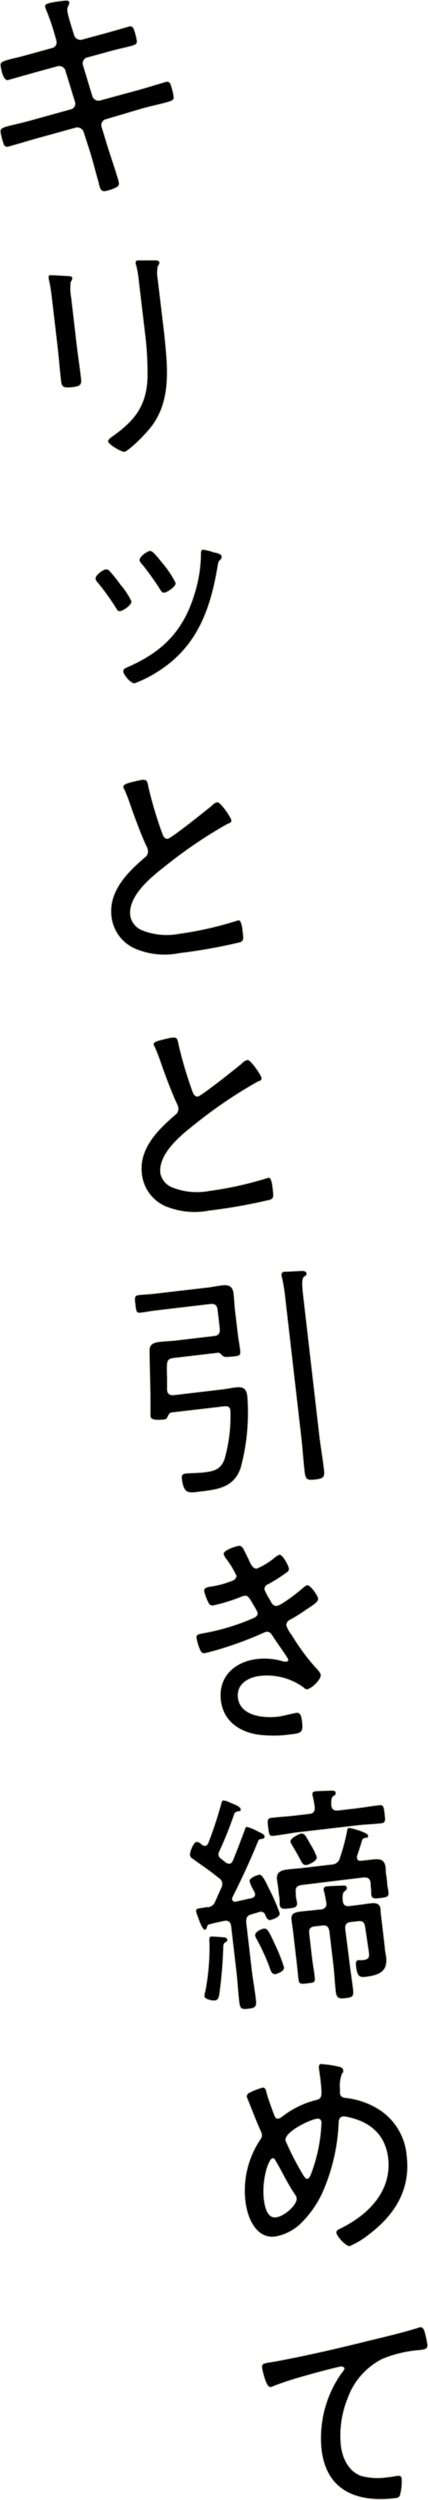
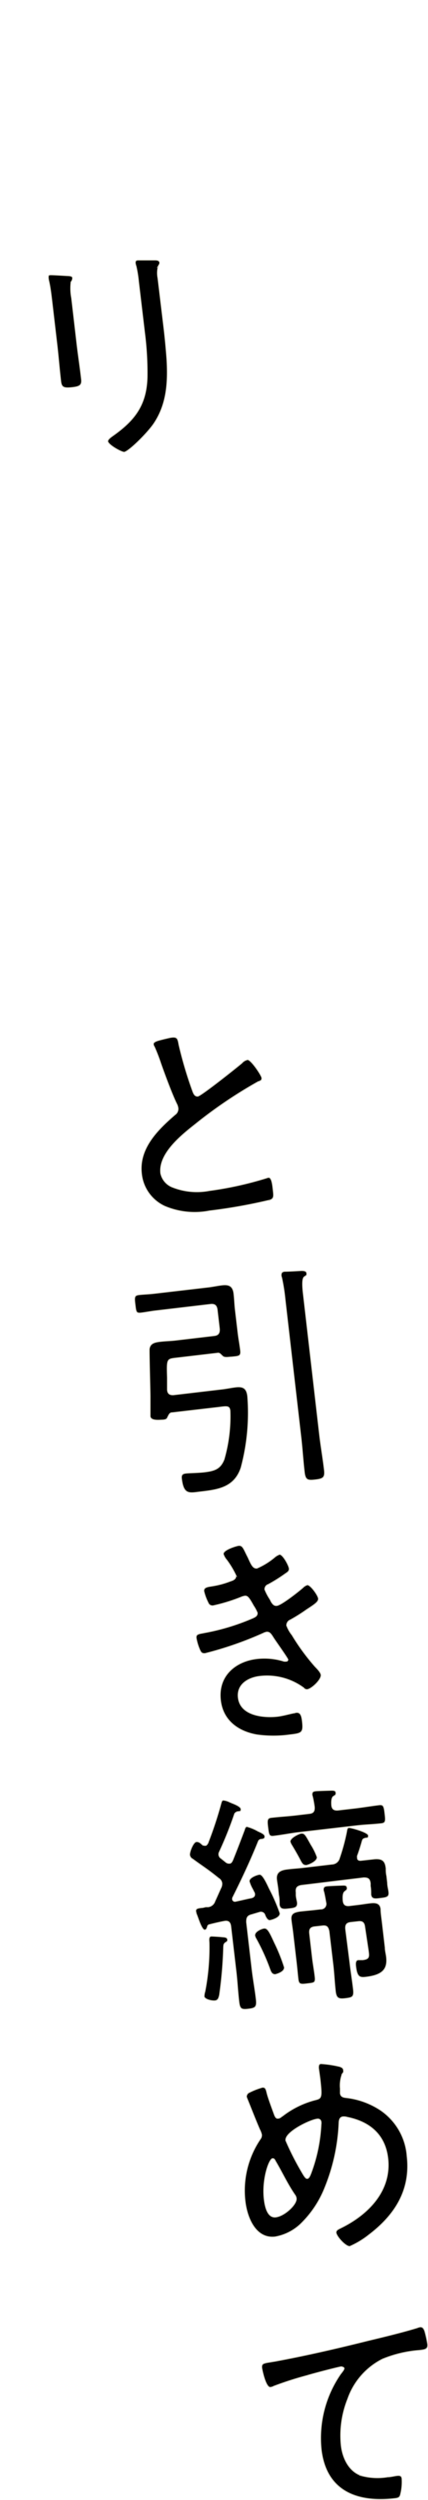
<svg xmlns="http://www.w3.org/2000/svg" viewBox="0 0 56.29 328.53">
  <defs>
    <style>.a{stroke:#aeac9c;stroke-miterlimit:10;stroke-width:0.11px;}</style>
  </defs>
-   <path class="a" d="M6.89,6.28a.73.73,0,0,0,.52-.84A2.17,2.17,0,0,0,7.3,5l-.19-.67A29.7,29.7,0,0,0,6,1.17,1.07,1.07,0,0,1,5.91.84c0-.37.46-.52,2.58-.77.17,0,.6-.07.64.24s-.31.57-.25,1.12c0,.34.53,2.06.67,2.48l.2.67a.87.87,0,0,0,1,.62l2.61-.71c.49-.12,3.55-1,3.7-1.05.34,0,.48.16.58.46a9,9,0,0,1,.37,1.42c.07.59-.28.63-1.82,1-.57.13-1.28.3-2.22.57l-2.56.7a.79.79,0,0,0-.47,1l1.21,4a.85.85,0,0,0,1,.6l5-1.36c.48-.12,3.62-1.08,3.74-1.1a.5.5,0,0,1,.53.28,9.36,9.36,0,0,1,.42,1.58c.08.65-.1.67-1.92,1.13-.54.12-1.26.3-2.14.53L13.89,15.7a.78.78,0,0,0-.5,1l.72,2.38c.24.79,1.49,4.48,1.54,4.91s-.17.55-.47.71a5.63,5.63,0,0,1-1.39.44c-.55.07-.7-.48-.83-1.12a2.22,2.22,0,0,0-.1-.36c-.3-1.06-.74-2.75-1.07-3.81L11,17.41a.87.87,0,0,0-1-.63L4.68,18.25c-.51.15-3.43,1-3.63,1.05a.52.52,0,0,1-.6-.4,9.4,9.4,0,0,1-.39-1.52c-.06-.55.28-.65,1.71-1,.57-.13,1.34-.31,2.31-.58l5.23-1.45a.75.75,0,0,0,.52-1l-1.23-4a.84.84,0,0,0-1-.63l-2.82.77c-.54.15-3.54,1-3.75,1.06C.39,10.6.12,9.1.06,8.61S.43,8,1.69,7.67c.63-.13,1.42-.35,2.45-.63Z" />
  <path class="a" d="M10.09,45.2c.18,1.54.41,3,.59,4.59.1.8-.17,1-1.22,1.11s-1.35,0-1.44-.8c-.18-1.51-.3-3.06-.47-4.57l-.7-6c-.1-.83-.2-1.7-.39-2.55a2.64,2.64,0,0,1-.08-.49c0-.21,0-.32.22-.34s1.77.08,2.12.1.77,0,.8.28a.8.8,0,0,1-.2.52,6.85,6.85,0,0,0,.07,2.12Zm11.45-2c.16,1.36.28,2.68.38,4,.18,3.07,0,5.93-1.71,8.47-.88,1.29-3.3,3.66-3.88,3.73-.37,0-2.07-.94-2.13-1.41,0-.27.49-.59.68-.73,2.82-2,4.41-4,4.5-7.71a41.52,41.52,0,0,0-.33-5.8L18.25,37a15.58,15.58,0,0,0-.32-2,2.25,2.25,0,0,1-.11-.45c0-.25.1-.33.31-.35.4,0,1.75,0,2.23,0,.2,0,.58,0,.62.33,0,.16-.11.3-.18.43a3.43,3.43,0,0,0-.06,1.57Z" />
-   <path class="a" d="M14.4,75a17.73,17.73,0,0,1,1.44,1.8A10,10,0,0,1,17.3,79c.06.55-1.14,1.29-1.49,1.33s-.44-.23-.58-.44a32.23,32.23,0,0,0-2.38-3.31,1,1,0,0,1-.3-.52c-.05-.5,1-1.21,1.35-1.25A.58.58,0,0,1,14.4,75Zm13.83-2.43c.42.14.9.21.94.58,0,.21-.1.35-.26.5s-.18.23-.25.62c-1,6.08-2.84,10.88-8.06,14.11a15.81,15.81,0,0,1-2.89,1.43c-.49.06-1.45-1.08-1.5-1.51s.29-.53.69-.7c4.49-2,7.25-4.72,8.72-9.73a18.06,18.06,0,0,0,.79-5.06c0-.28,0-.56.31-.59A7.59,7.59,0,0,1,28.23,72.61Zm-5.11,4c.06.55-1.14,1.29-1.49,1.33s-.5-.29-.65-.52a34.13,34.13,0,0,0-2.31-3.22,1.09,1.09,0,0,1-.33-.53c-.05-.49,1-1.21,1.38-1.25s1.08.9,1.59,1.53A12.82,12.82,0,0,1,23.12,76.61Z" />
-   <path class="a" d="M17.65,102.68c.35-.07.66-.17,1-.21.75-.09.76.29.9,1a53.36,53.36,0,0,0,1.79,6c.13.36.29.78.73.73s5.13-3.79,5.8-4.36a1.27,1.27,0,0,1,.71-.43c.43-.05,1.82,2,1.86,2.37s-.3.41-.5.5a60,60,0,0,0-8.18,5.54c-1.78,1.4-4.92,3.86-4.61,6.51a2.53,2.53,0,0,0,1.48,1.88,8.74,8.74,0,0,0,4.93.49A46.23,46.23,0,0,0,31.09,121a1,1,0,0,1,.29-.07c.4,0,.5,1,.58,1.72s.09,1-.36,1.19a70.8,70.8,0,0,1-8,1.43,9.92,9.92,0,0,1-5.91-.62,5.28,5.28,0,0,1-3.05-4.23c-.39-3.36,2.19-5.85,4.4-7.76a.91.91,0,0,0,.4-.86,1.44,1.44,0,0,0-.15-.51c-.61-1.21-1.64-4-2.12-5.37a20.79,20.79,0,0,0-.84-2.18.76.76,0,0,1-.13-.33C16.19,103,17,102.85,17.65,102.68Z" />
  <path class="a" d="M21.61,136.55c.34-.07.66-.17,1-.21.76-.09.77.29.91,1a53.32,53.32,0,0,0,1.78,6c.13.36.3.78.73.73s5.14-3.79,5.8-4.36a1.34,1.34,0,0,1,.72-.43c.43-.05,1.81,2,1.86,2.37s-.31.41-.5.5a60.11,60.11,0,0,0-8.19,5.54c-1.77,1.4-4.92,3.86-4.61,6.5A2.54,2.54,0,0,0,22.6,156a8.72,8.72,0,0,0,4.92.49,46.11,46.11,0,0,0,7.53-1.66,1,1,0,0,1,.28-.07c.41,0,.5,1,.58,1.72s.09,1-.36,1.19a70.39,70.39,0,0,1-8,1.43,10.09,10.09,0,0,1-5.91-.62,5.27,5.27,0,0,1-3-4.23c-.4-3.36,2.19-5.85,4.4-7.76a.94.94,0,0,0,.4-.86,1.68,1.68,0,0,0-.15-.51c-.61-1.21-1.64-4-2.12-5.37a23.27,23.27,0,0,0-.84-2.18.76.76,0,0,1-.13-.33C20.15,136.85,21,136.72,21.61,136.55Z" />
  <path class="a" d="M22.88,183.32l6.28-.74c.63-.07,1.26-.21,1.87-.28,1-.11,1.41.21,1.52,1.23a27.86,27.86,0,0,1-.87,9.34c-.87,2.6-3,2.88-5.3,3.15-1.47.17-2.23.45-2.48-1.71-.06-.49.13-.64.56-.69s1.49-.05,2.39-.15c1.36-.16,2.15-.41,2.65-1.69a20.34,20.34,0,0,0,.78-6.39c-.08-.71-.51-.6-1.5-.48l-6.1.71c-.35,0-.45.21-.66.64-.12.26-.29.28-.58.32-.44,0-1.59.18-1.67-.47,0-.18,0-2.21,0-2.56,0-.81-.15-6.13-.11-6.29.11-.76.77-.87,1.47-.95s1.22-.08,1.86-.15l5.18-.61c.55-.06.78-.37.71-1l-.28-2.4c-.07-.61-.36-.83-.91-.77l-7.12.84c-.67.07-1.33.21-2,.29s-.66-.14-.78-1.09-.1-1.18.5-1.25,1.34-.09,2-.17l7.12-.83c.58-.07,1.18-.2,1.76-.27.9-.11,1.45.08,1.57,1.13.08.71.1,1.39.18,2.1l.36,3.05c.09.77.24,1.53.33,2.3s-.27.72-1.14.82c-.32,0-.86.13-1.12-.06s-.41-.48-.7-.45l-5.61.66c-1.13.13-1.12.25-1.05,2.59,0,.43,0,.93,0,1.52S22.33,183.38,22.88,183.32Zm14.64-12.58a24.44,24.44,0,0,0-.45-2.85,1.09,1.09,0,0,1-.07-.3c0-.34.15-.46.44-.49.44,0,1.7-.07,2.19-.1.24,0,.65,0,.69.33s-.15.29-.36.5-.24.91-.11,2.08L42,188.54c.18,1.54.45,3.07.63,4.61.12,1-.13,1.17-1.14,1.29s-1.32.06-1.44-1c-.18-1.54-.27-3.09-.45-4.63Z" />
  <path class="a" d="M32.59,204.65c.43.95.67,1.52,1.22,1.45a9.43,9.43,0,0,0,2.3-1.42,2,2,0,0,1,.66-.39c.43,0,1.19,1.42,1.24,1.82s-.29.53-.64.79a21.09,21.09,0,0,1-2.11,1.31.66.66,0,0,0-.45.68,7,7,0,0,0,.61,1.18,3,3,0,0,1,.22.41c.18.29.39.58.77.53.61-.07,2.89-1.87,3.45-2.37a1.37,1.37,0,0,1,.55-.34c.4-.05,1.39,1.33,1.44,1.76s-.5.78-1.54,1.46a22.17,22.17,0,0,1-2.13,1.34.79.79,0,0,0-.5.75,4.51,4.51,0,0,0,.71,1.26,28.58,28.58,0,0,0,3,4.11c.23.25.76.75.81,1.12.07.62-1.23,1.83-1.78,1.9a.51.51,0,0,1-.46-.2,8.14,8.14,0,0,0-5.79-1.54c-1.41.16-3.07,1-2.86,2.83.28,2.43,3.42,2.69,5.19,2.49.72-.09,1.4-.29,2.12-.44.11,0,.23-.06.34-.07.55-.06.7.42.78,1.16.17,1.48-.08,1.54-1.62,1.72a15.7,15.7,0,0,1-4.33,0c-2.37-.41-4.44-1.79-4.76-4.5-.38-3.26,2-5.13,4.74-5.45a8.62,8.62,0,0,1,3.56.33,1.1,1.1,0,0,0,.35,0,.23.23,0,0,0,.21-.24c0-.15-1.53-2.29-1.85-2.78s-.52-.91-1-.85a1.73,1.73,0,0,0-.42.15A46.2,46.2,0,0,1,27,217.26c-.44.05-.55-.13-.7-.45a6.86,6.86,0,0,1-.47-1.54c-.07-.55.37-.54,1.09-.69a29.13,29.13,0,0,0,6.32-1.92c.28-.13.67-.3.62-.73a5.06,5.06,0,0,0-.49-.91c-.6-1.08-.8-1.34-1.18-1.3a2.11,2.11,0,0,0-.4.11A22.6,22.6,0,0,1,28,211c-.35,0-.52-.16-.64-.46a6.66,6.66,0,0,1-.52-1.43c-.06-.53.55-.57,1-.65a11.51,11.51,0,0,0,2.5-.67c.34-.1.76-.3.71-.77A12,12,0,0,0,29.84,205a2.28,2.28,0,0,1-.44-.76c-.07-.52,1.46-1,1.86-1.09C31.93,203,32,203.53,32.59,204.65Z" />
  <path class="a" d="M27,242.54c.17,0,.27-.16.37-.33A51.36,51.36,0,0,0,29.09,237c.06-.2.1-.39.3-.41a2.43,2.43,0,0,1,.82.25l.28.12c.43.17,1.14.46,1.18.77s-.17.3-.35.32a.64.64,0,0,0-.49.31,49.37,49.37,0,0,1-2,5,.72.72,0,0,0-.07.39.65.65,0,0,0,.28.46l.65.52a.7.7,0,0,0,.46.16c.26,0,.36-.19.48-.43.52-1.28,1-2.55,1.53-3.95.07-.2.1-.42.33-.45a6,6,0,0,1,1.42.59c.47.22.87.39.9.67s-.22.34-.4.36a.47.47,0,0,0-.46.3c-1,2.49-2.15,4.94-3.34,7.32a.52.52,0,0,0-.06.29.36.36,0,0,0,.42.3c.72-.15,1.43-.33,2.14-.47.26-.09.45-.24.41-.55a.57.57,0,0,0-.09-.24l-.19-.38a4.6,4.6,0,0,1-.43-1c-.06-.5,1-.87,1.3-.9s.63.42,1.26,1.78c.12.24.27.53.43.86a24.54,24.54,0,0,1,1,2.42c.07.58-1.06.9-1.3.93s-.47-.26-.63-.68a.58.58,0,0,0-.75-.38l-1.08.32c-.54.15-.65.45-.64,1l.73,6.28c.15,1.26.39,2.55.54,3.84.11,1-.07,1.16-1,1.27s-1.12,0-1.23-1c-.15-1.29-.21-2.57-.36-3.86l-.7-6c-.07-.52-.33-.77-.85-.68s-1.34.28-2,.45c-.17.06-.22.12-.28.32s-.14.36-.31.38-.42-.3-.76-1.23c-.08-.2-.17-.48-.3-.8a3,3,0,0,1-.11-.43c0-.34.31-.38.8-.43.15,0,.34-.08.52-.1l.29,0a1.11,1.11,0,0,0,.91-.76c.28-.6.53-1.19.79-1.75a1.19,1.19,0,0,0,.13-.64.91.91,0,0,0-.43-.64c-1.55-1.25-2-1.48-3.43-2.53a.7.7,0,0,1-.38-.52c-.05-.37.45-1.67.85-1.72s.65.3.84.43A.75.75,0,0,0,27,242.54Zm2.68,12.7c-.27.19-.28.32-.3.66a55.83,55.83,0,0,1-.53,6.25c-.08.35-.16.7-.56.75s-1.37-.15-1.42-.56a2.39,2.39,0,0,1,.11-.63,30.17,30.17,0,0,0,.55-6.31c0-.4-.13-.89.27-.94.2,0,1.12.06,1.39.09s.68,0,.72.36C29.94,255.06,29.8,255.17,29.69,255.24Zm6.51,4.21c-.41,0-.54-.32-.67-.67a28,28,0,0,0-1.81-4,1.32,1.32,0,0,1-.17-.41c-.06-.59,1-.94,1.18-.95.47-.06.74.53,1.37,1.9a22.84,22.84,0,0,1,1.28,3.19C37.45,259.14,36.31,259.43,36.2,259.45Zm10.54-21.81c1-.12,2.08-.3,3.15-.43.55-.06.61.21.72,1.14s.11,1.2-.44,1.27c-1,.12-2.13.15-3.17.27l-7.9.92c-1,.13-2.07.34-3.12.46-.58.07-.61-.24-.72-1.13s-.11-1.21.44-1.27c1-.12,2.09-.18,3.14-.3l1.85-.22c.52-.06.73-.3.69-.89a13.34,13.34,0,0,0-.25-1.38.88.88,0,0,1-.06-.27c0-.34.21-.4.45-.43s1.66-.07,2-.08.62,0,.65.3-.16.33-.35.48-.26.56-.22,1.12.35.76.9.7ZM43.67,245a1.09,1.09,0,0,0,1-.81,26.59,26.59,0,0,0,.94-3.48c.05-.29.06-.48.29-.51s2.48.59,2.52,1-.23.27-.46.36-.25.12-.34.32c-.19.68-.4,1.36-.64,2a.8.8,0,0,0,0,.26c0,.31.25.4.51.37l1.62-.18c1.31-.16,1.54.38,1.64,1.21,0,.28,0,.62.09,1l.1.89c0,.4.13.83.17,1.2.08.65-.27.72-1.08.81-.63.08-1.15.17-1.23-.48,0-.37,0-.74-.07-1.11l0-.34c-.07-.62-.32-.78-.91-.77l-8.22,1c-.54.12-.75.34-.68.95l0,.31c0,.34.12.71.16,1,.07.68-.36.73-1.05.81s-1.19.14-1.27-.54c0-.36,0-.83-.09-1.23l-.09-.84c-.05-.43-.13-.82-.17-1.19-.12-1,.56-1.25,1.34-1.35s1.42-.13,2.11-.21Zm-3.39.11c-.41,0-.53-.19-.82-.75s-.71-1.29-1.08-1.9a1.63,1.63,0,0,1-.2-.45c0-.49,1.09-1,1.4-1.06.5-.06.59.21,1.32,1.5a8,8,0,0,1,.78,1.59C41.74,244.6,40.57,245.08,40.28,245.11ZM48,253.23c-.07-.59-.33-.81-.88-.74l-1,.11c-.55.07-.75.34-.69.93L46,258c.13,1.14.32,2.27.45,3.41.11,1-.11,1.08-1,1.19s-1.2,0-1.31-.91c-.13-1.14-.18-2.29-.31-3.43l-.53-4.47c-.12-.57-.32-.8-.9-.73l-1,.11c-.58.07-.78.34-.71.93l.38,3.29c.1.8.25,1.6.34,2.4s-.14.76-1,.87-1.1.1-1.18-.58-.16-1.64-.26-2.44l-.44-3.78c-.07-.56-.16-1.11-.21-1.57-.11-.9.52-1,1.19-1.11l1.8-.18.87-.1a.7.7,0,0,0,.72-.83c-.09-.49-.17-1-.29-1.47a.88.88,0,0,1-.06-.27c0-.34.18-.43.45-.46s1.89-.1,2.18-.1.42.08.45.32-.11.3-.32.48-.26.56-.22,1.15.33.8.88.74l.89-.11c.58-.06,1.19-.17,1.8-.24s1.31-.09,1.41.77c0,.44.08,1,.15,1.55l.41,3.51c0,.4.12.8.17,1.23.19,1.66-.57,2.38-2.72,2.63-.75.08-1.11,0-1.27-1.39-.06-.49,0-.8.31-.84l.58,0c.93-.11.86-.48.77-1.21Z" />
  <path class="a" d="M44.66,271.59c.21.07.46.17.49.45s0,.28-.17.51a4.33,4.33,0,0,0-.25,1.91c0,.21,0,.4,0,.62.07.58.6.58,1,.63a10.27,10.27,0,0,1,4.35,1.64,8,8,0,0,1,3.43,6c.53,4.53-1.7,7.82-5,10.32a11.18,11.18,0,0,1-2.5,1.51c-.52.06-1.73-1.26-1.79-1.79,0-.34.33-.44.71-.64,3.39-1.68,6.61-4.77,6.1-9.14-.38-3.21-2.53-4.83-5.36-5.4a1.55,1.55,0,0,0-.56-.06c-.44.05-.54.44-.55.81a25.33,25.33,0,0,1-1.83,8.46,13.62,13.62,0,0,1-3.25,4.87,6.5,6.5,0,0,1-3.3,1.64c-2.52.29-3.66-2.45-3.92-4.67a12.05,12.05,0,0,1,2-8.16.84.84,0,0,0,.17-.58,2.73,2.73,0,0,0-.26-.69c-.56-1.3-1.07-2.62-1.6-3.93a2.7,2.7,0,0,1-.13-.36.59.59,0,0,1,.35-.54,9.47,9.47,0,0,1,1.71-.67c.43-.05.48.32.58.68.12.58.81,2.41,1,2.94.12.27.23.48.52.44s.38-.2.58-.31A11.85,11.85,0,0,1,41.39,276c.94-.23,1-.3.73-2.77-.06-.49-.14-1-.2-1.47,0-.25,0-.5.29-.54A14.4,14.4,0,0,1,44.66,271.59ZM34.72,289c.1.89.41,2.51,1.56,2.37s2.8-1.67,2.71-2.47a.92.92,0,0,0-.17-.45c-1-1.44-1.7-3-2.58-4.47-.07-.15-.18-.35-.39-.33C35.36,283.67,34.42,286.4,34.72,289Zm2.85-7.7a37,37,0,0,0,1.92,3.83c.44.76.67,1.2.93,1.17s.41-.45.61-1a21.13,21.13,0,0,0,1.22-6.16.88.88,0,0,0,0-.28.44.44,0,0,0-.49-.42C40.86,278.5,37.44,280.15,37.57,281.26Z" />
  <path class="a" d="M36.18,310.32c4.11-.76,8.17-1.7,12.22-2.71,2-.48,4.54-1.09,6.49-1.69a1.45,1.45,0,0,1,.4-.11c.34,0,.47.29.57.59a15.48,15.48,0,0,1,.36,1.64c.08.68-.35.73-1.08.81A15.9,15.9,0,0,0,50.3,310a9.28,9.28,0,0,0-4.59,5.25,12.93,12.93,0,0,0-.86,6.13c.2,1.72,1.08,3.49,2.78,4a8.09,8.09,0,0,0,3.36.14c.38,0,.81-.12,1.13-.16s.66-.08.72.35a6.65,6.65,0,0,1-.18,2.05c-.09.42-.29.5-.72.55-4.66.55-9-.72-9.67-6.42A14.83,14.83,0,0,1,44.8,312c.41-.52.48-.65.47-.78S45,311,44.86,311c-.41.05-3.85.95-4.47,1.15A45.28,45.28,0,0,0,36,313.56a1.14,1.14,0,0,1-.43.14c-.61.07-1.08-2.28-1.11-2.49-.07-.59.16-.64,1.11-.79Z" />
</svg>